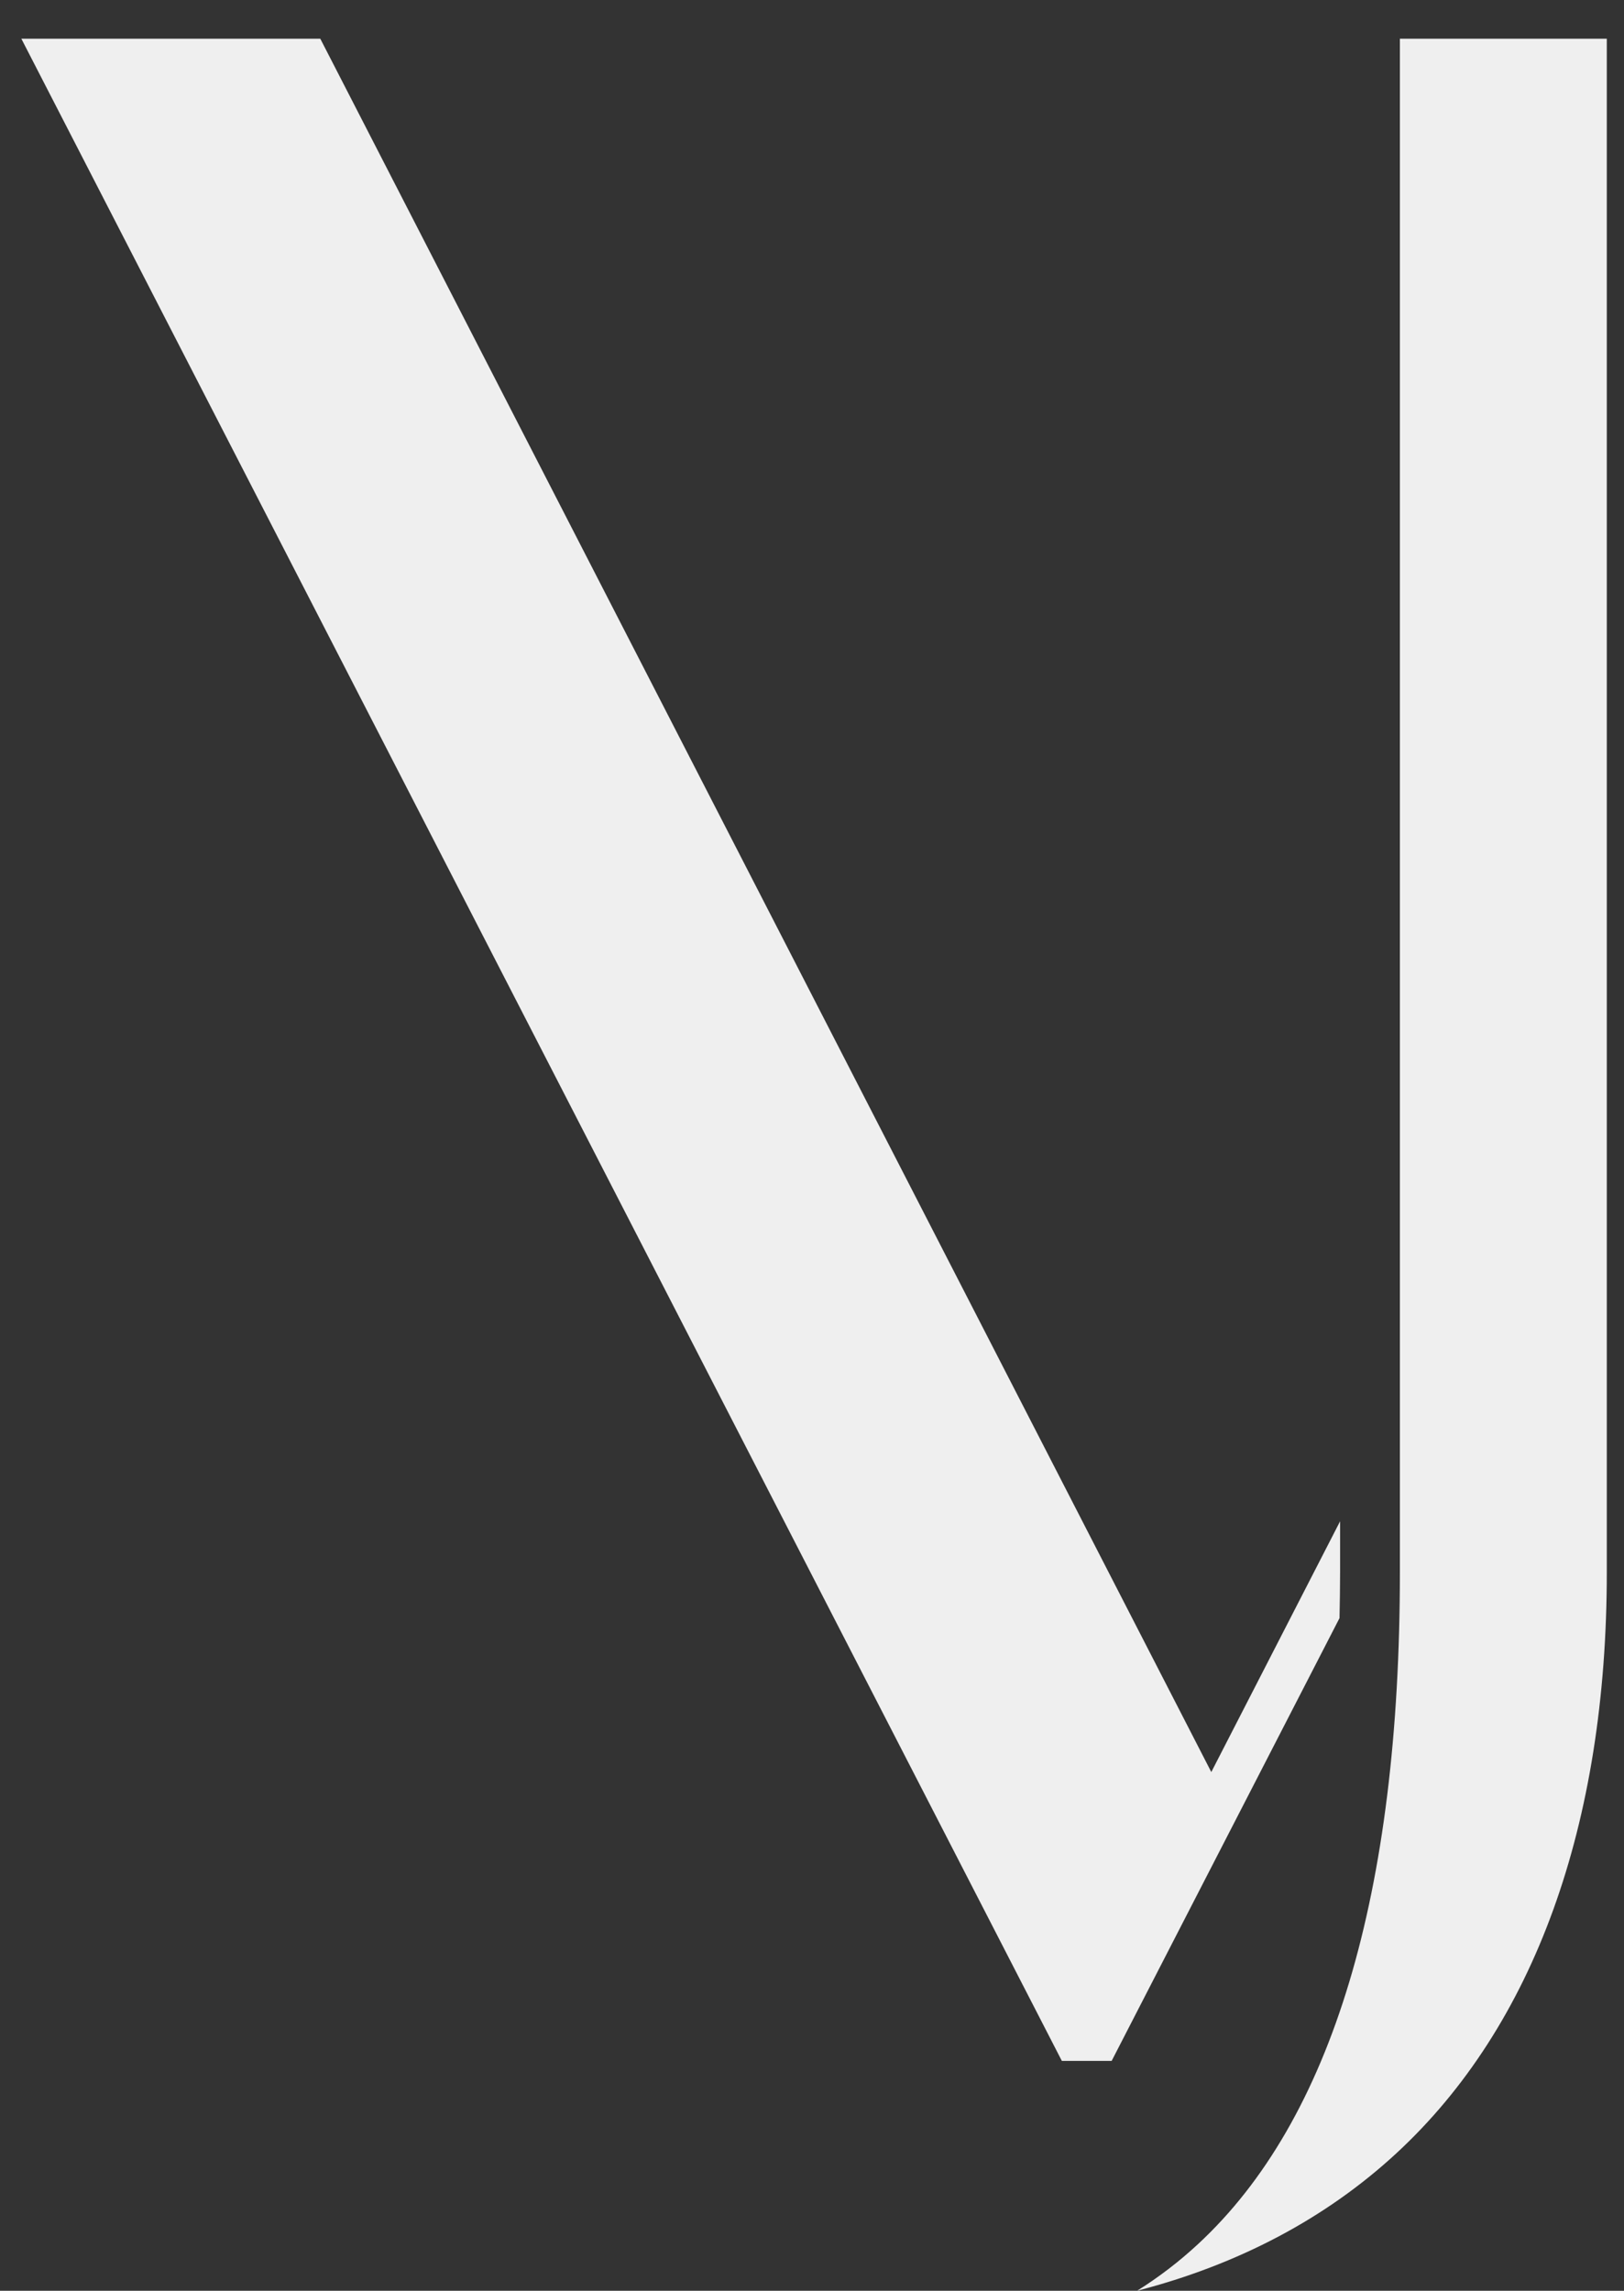
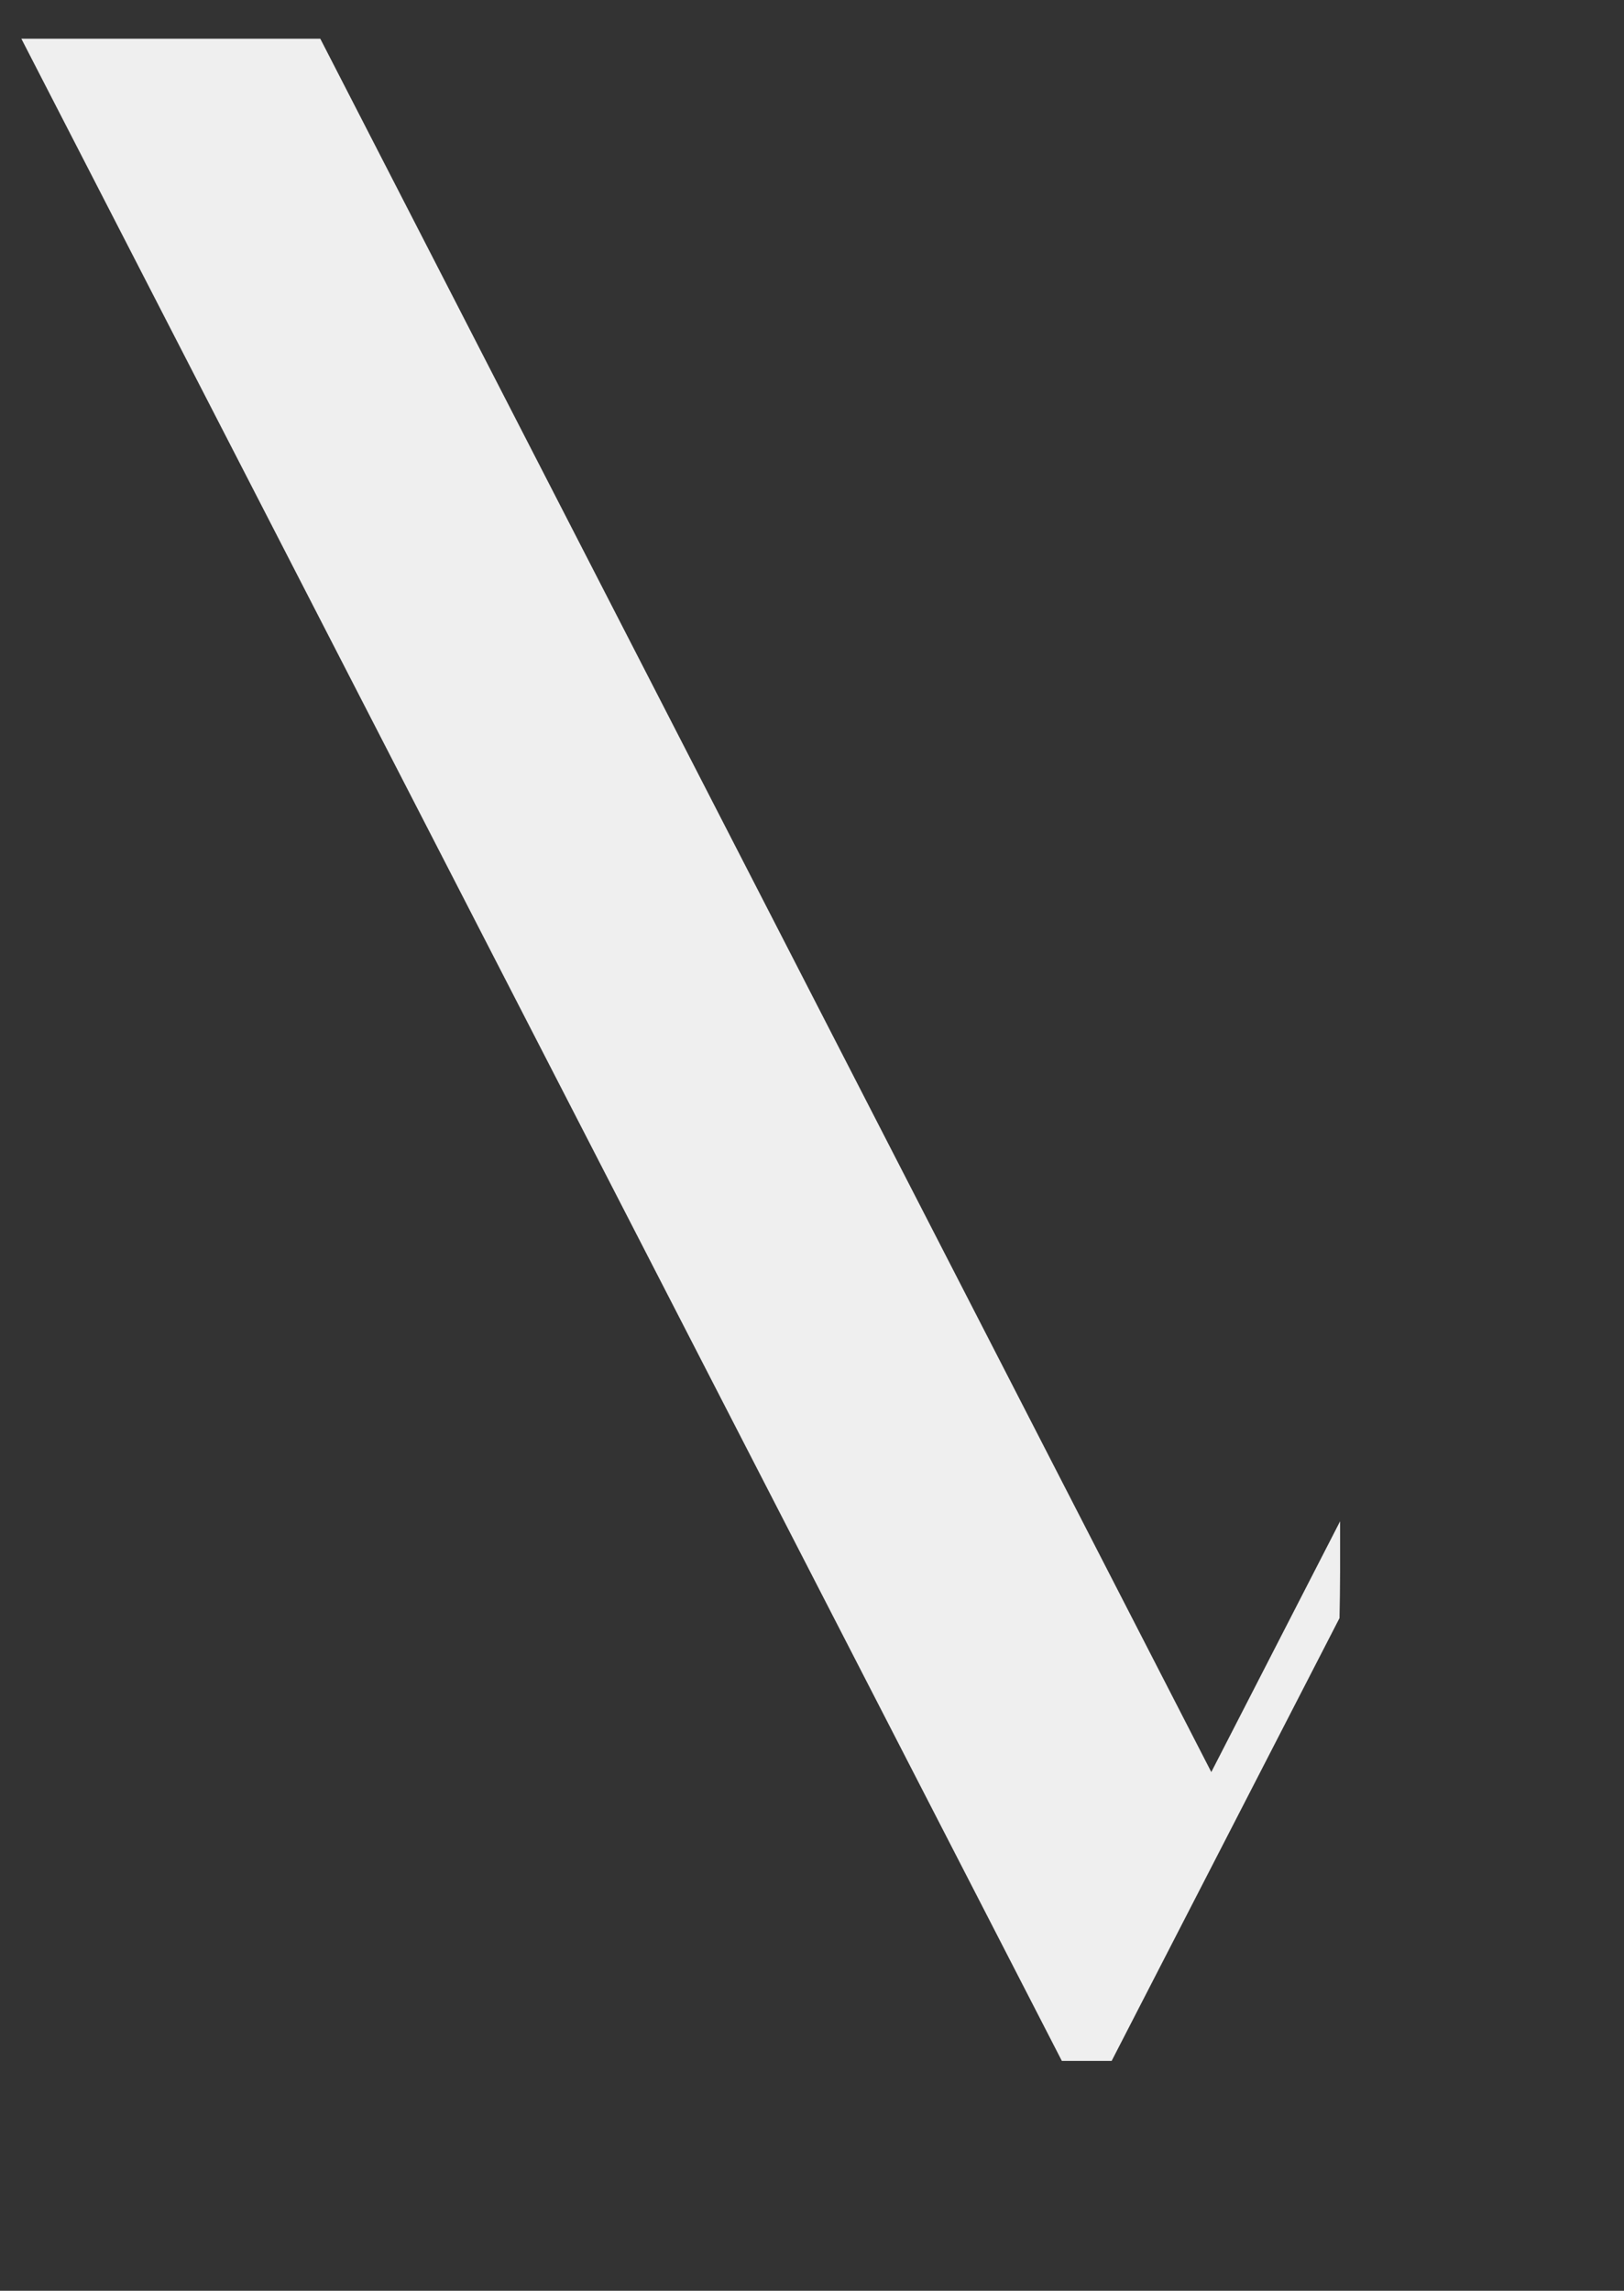
<svg xmlns="http://www.w3.org/2000/svg" width="39" height="55" viewBox="0 0 39 55" fill="none">
  <rect x="0" y="0" width="39" height="55" fill="#333333" stroke="none" />
  <path d="M32.182 36.525L29.089 42.546L7.692 0.93H0.513L25.5 49.481H26.696L32.168 38.85C32.175 38.486 32.182 38.121 32.182 37.745V36.525Z" fill="#EFEFEF" />
-   <path d="M33.618 0.93V37.745C33.618 45.47 31.988 50.898 28.772 53.878C28.315 54.302 27.826 54.676 27.307 55C29.739 54.372 31.842 53.263 33.537 51.696C36.841 48.642 38.587 43.818 38.587 37.745V0.93H33.618Z" fill="#EFEFEF" />
</svg>